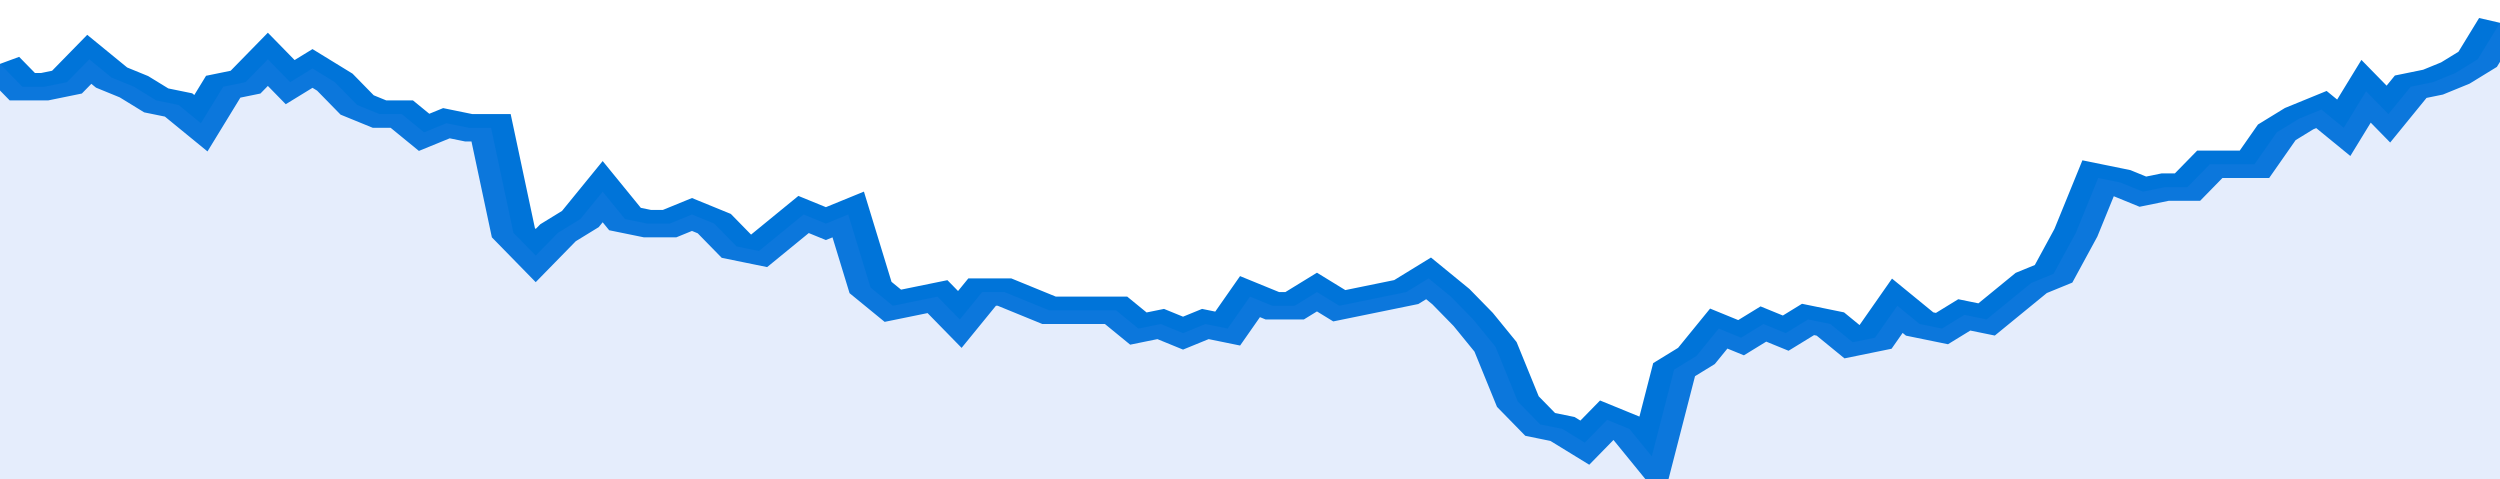
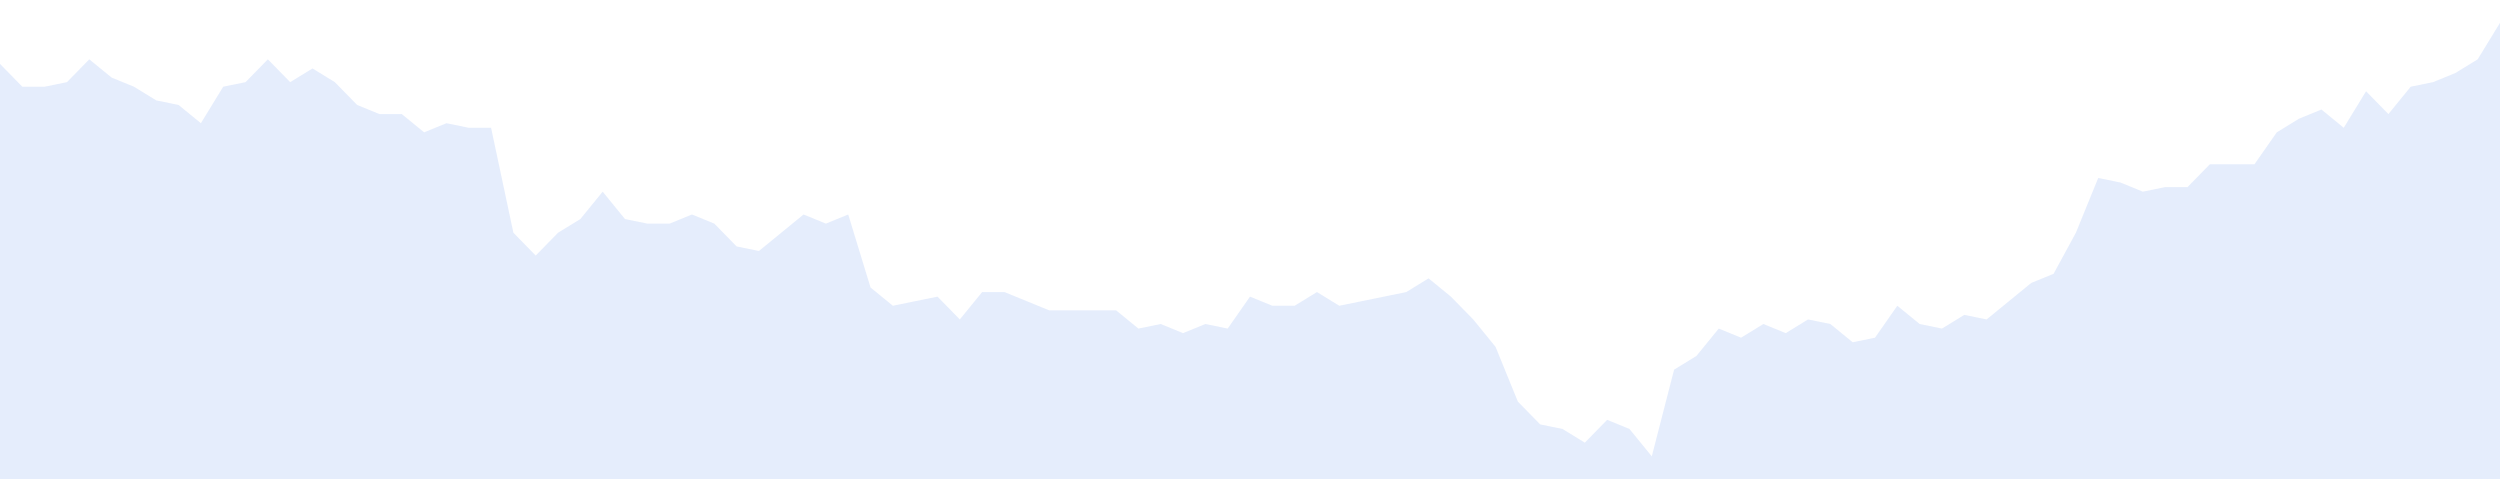
<svg xmlns="http://www.w3.org/2000/svg" viewBox="0 0 336 105" width="120" height="23" preserveAspectRatio="none">
-   <polyline fill="none" stroke="#0074d9" stroke-width="6" points="0, 14 3, 19 6, 19 9, 18 12, 13 15, 17 18, 19 21, 22 24, 23 27, 27 30, 19 33, 18 36, 13 39, 18 42, 15 45, 18 48, 23 51, 25 54, 25 57, 29 60, 27 63, 28 66, 28 69, 51 72, 56 75, 51 78, 48 81, 42 84, 48 87, 49 90, 49 93, 47 96, 49 99, 54 102, 55 105, 51 108, 47 111, 49 114, 47 117, 63 120, 67 123, 66 126, 65 129, 70 132, 64 135, 64 138, 66 141, 68 144, 68 147, 68 150, 68 153, 72 156, 71 159, 73 162, 71 165, 72 168, 65 171, 67 174, 67 177, 64 180, 67 183, 66 186, 65 189, 64 192, 61 195, 65 198, 70 201, 76 204, 88 207, 93 210, 94 213, 97 216, 92 219, 94 222, 100 225, 81 228, 78 231, 72 234, 74 237, 71 240, 73 243, 70 246, 71 249, 75 252, 74 255, 67 258, 71 261, 72 264, 69 267, 70 270, 66 273, 62 276, 60 279, 51 282, 39 285, 40 288, 42 291, 41 294, 41 297, 36 300, 36 303, 36 306, 29 309, 26 312, 24 315, 28 318, 20 321, 25 324, 19 327, 18 330, 16 333, 13 336, 5 336, 5 "> </polyline>
  <polygon fill="#5085ec" opacity="0.15" points="0, 105 0, 14 3, 19 6, 19 9, 18 12, 13 15, 17 18, 19 21, 22 24, 23 27, 27 30, 19 33, 18 36, 13 39, 18 42, 15 45, 18 48, 23 51, 25 54, 25 57, 29 60, 27 63, 28 66, 28 69, 51 72, 56 75, 51 78, 48 81, 42 84, 48 87, 49 90, 49 93, 47 96, 49 99, 54 102, 55 105, 51 108, 47 111, 49 114, 47 117, 63 120, 67 123, 66 126, 65 129, 70 132, 64 135, 64 138, 66 141, 68 144, 68 147, 68 150, 68 153, 72 156, 71 159, 73 162, 71 165, 72 168, 65 171, 67 174, 67 177, 64 180, 67 183, 66 186, 65 189, 64 192, 61 195, 65 198, 70 201, 76 204, 88 207, 93 210, 94 213, 97 216, 92 219, 94 222, 100 225, 81 228, 78 231, 72 234, 74 237, 71 240, 73 243, 70 246, 71 249, 75 252, 74 255, 67 258, 71 261, 72 264, 69 267, 70 270, 66 273, 62 276, 60 279, 51 282, 39 285, 40 288, 42 291, 41 294, 41 297, 36 300, 36 303, 36 306, 29 309, 26 312, 24 315, 28 318, 20 321, 25 324, 19 327, 18 330, 16 333, 13 336, 5 336, 105 " />
</svg>